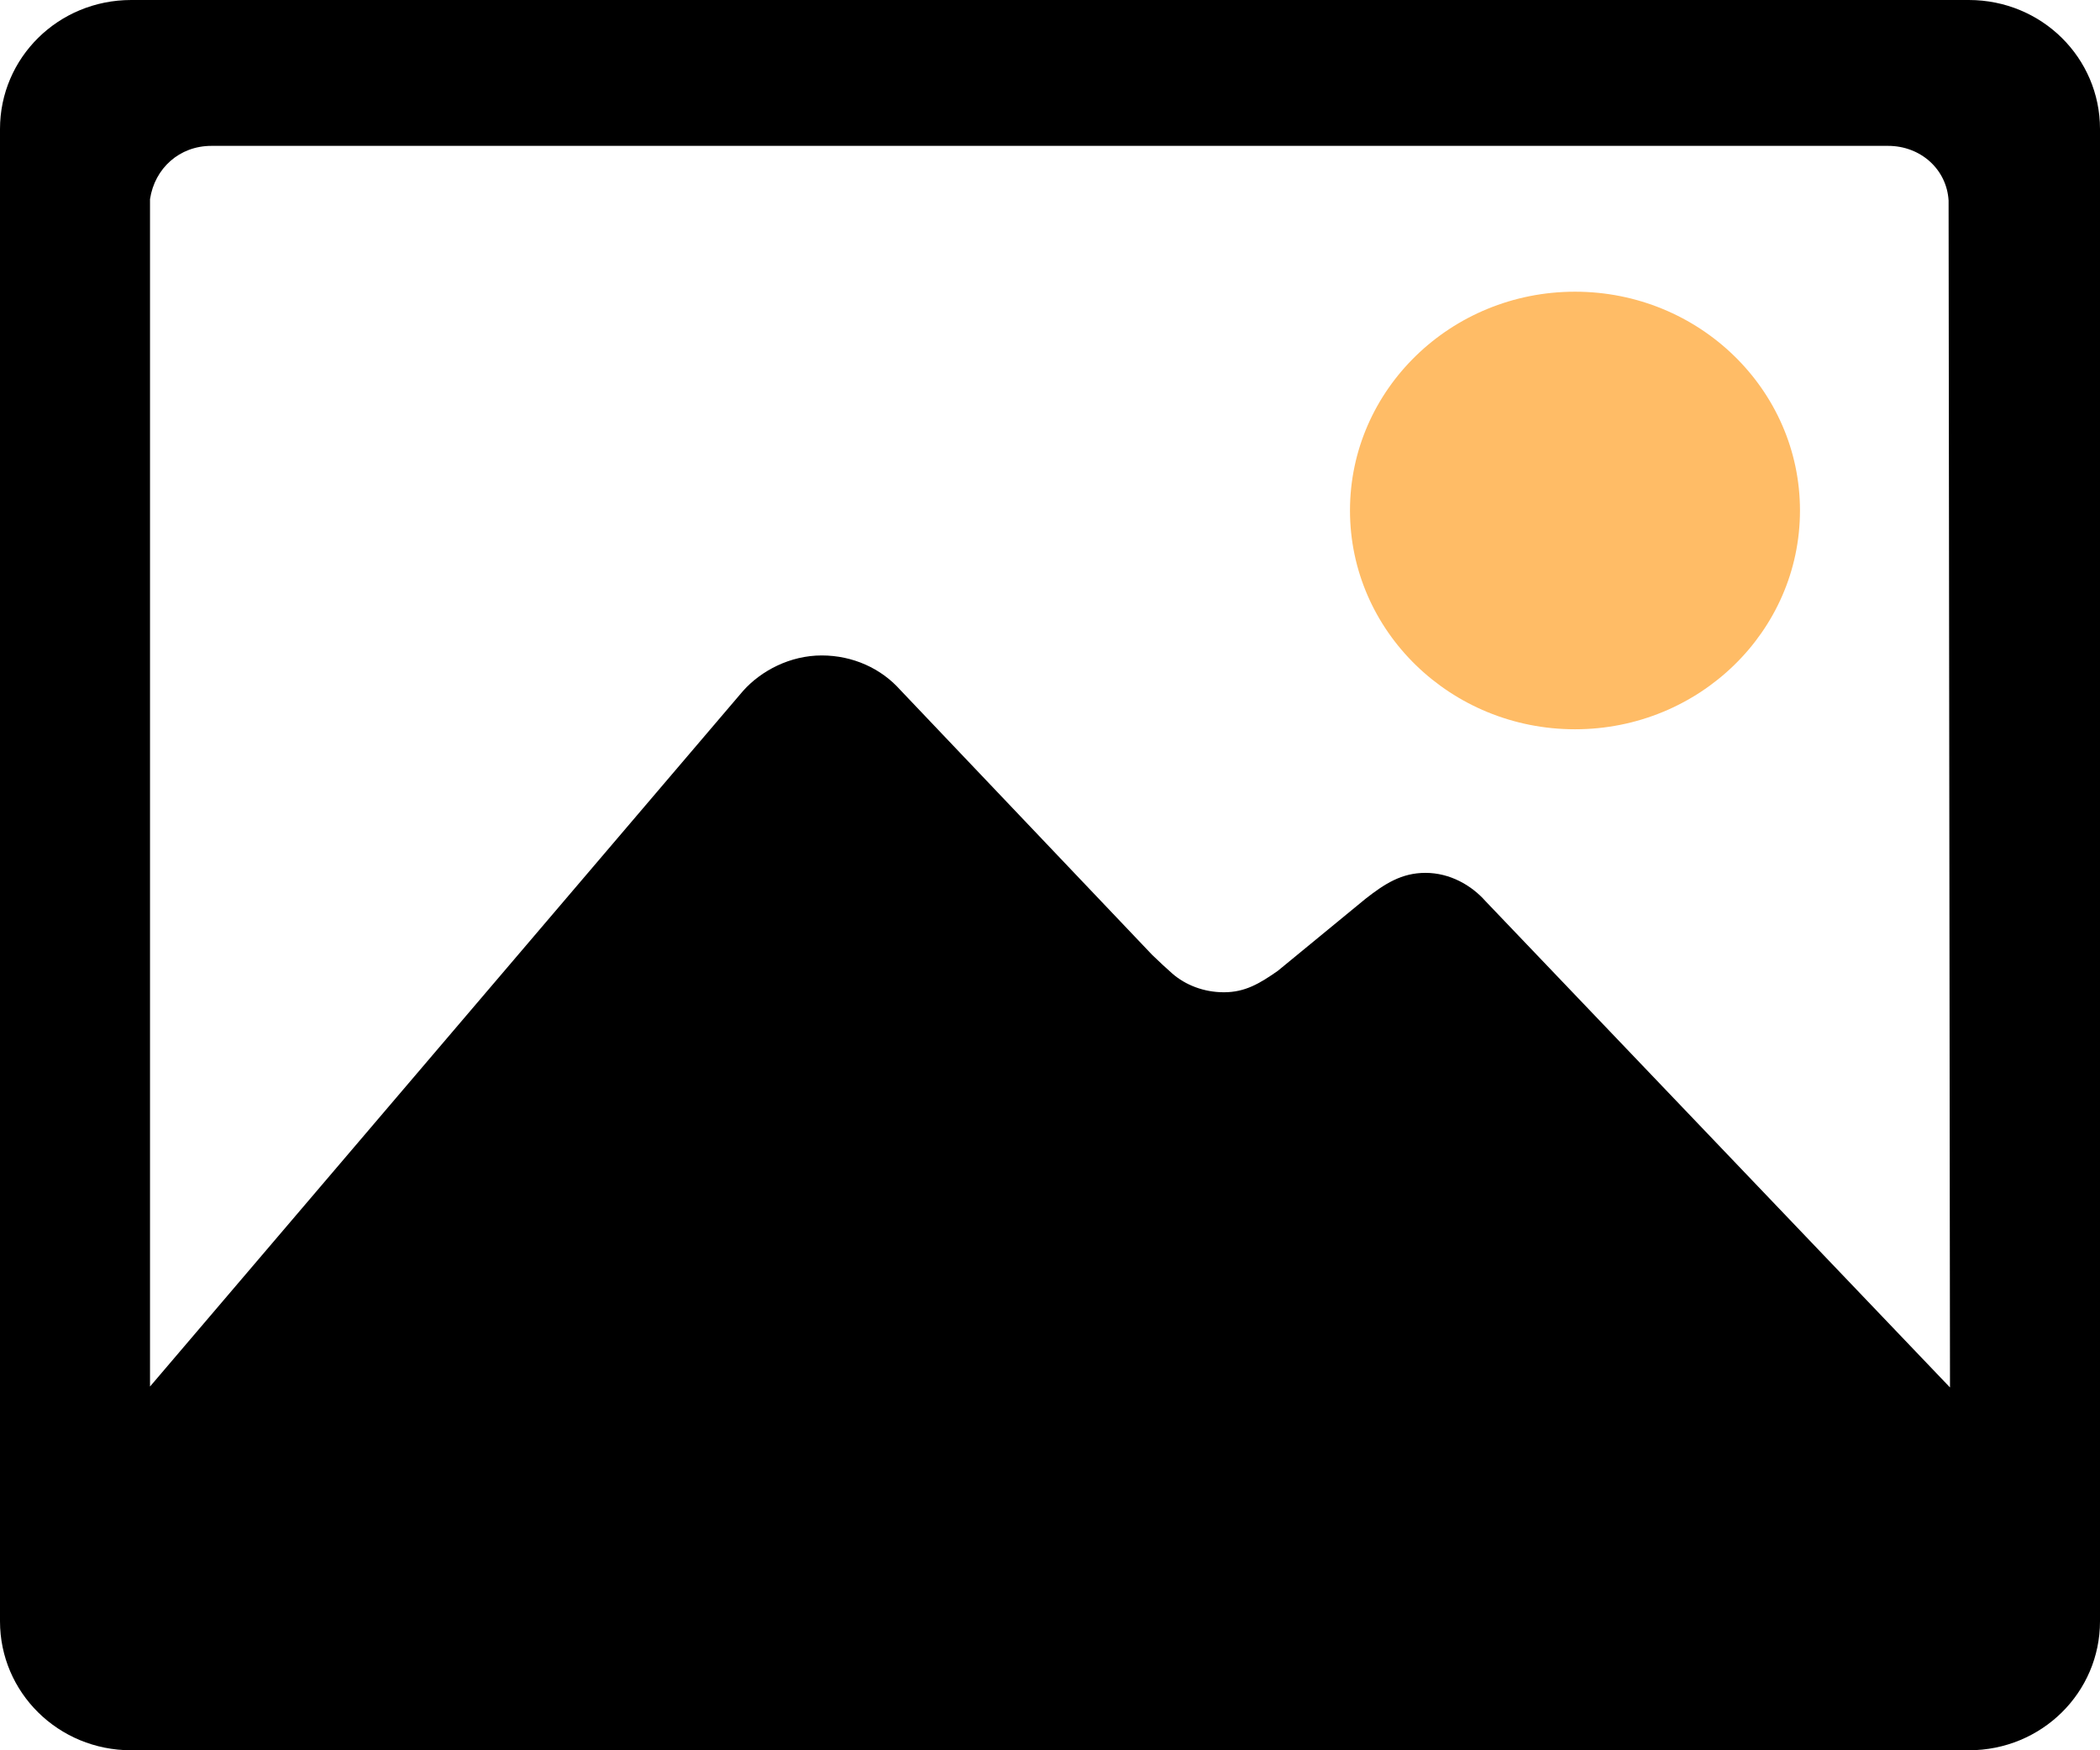
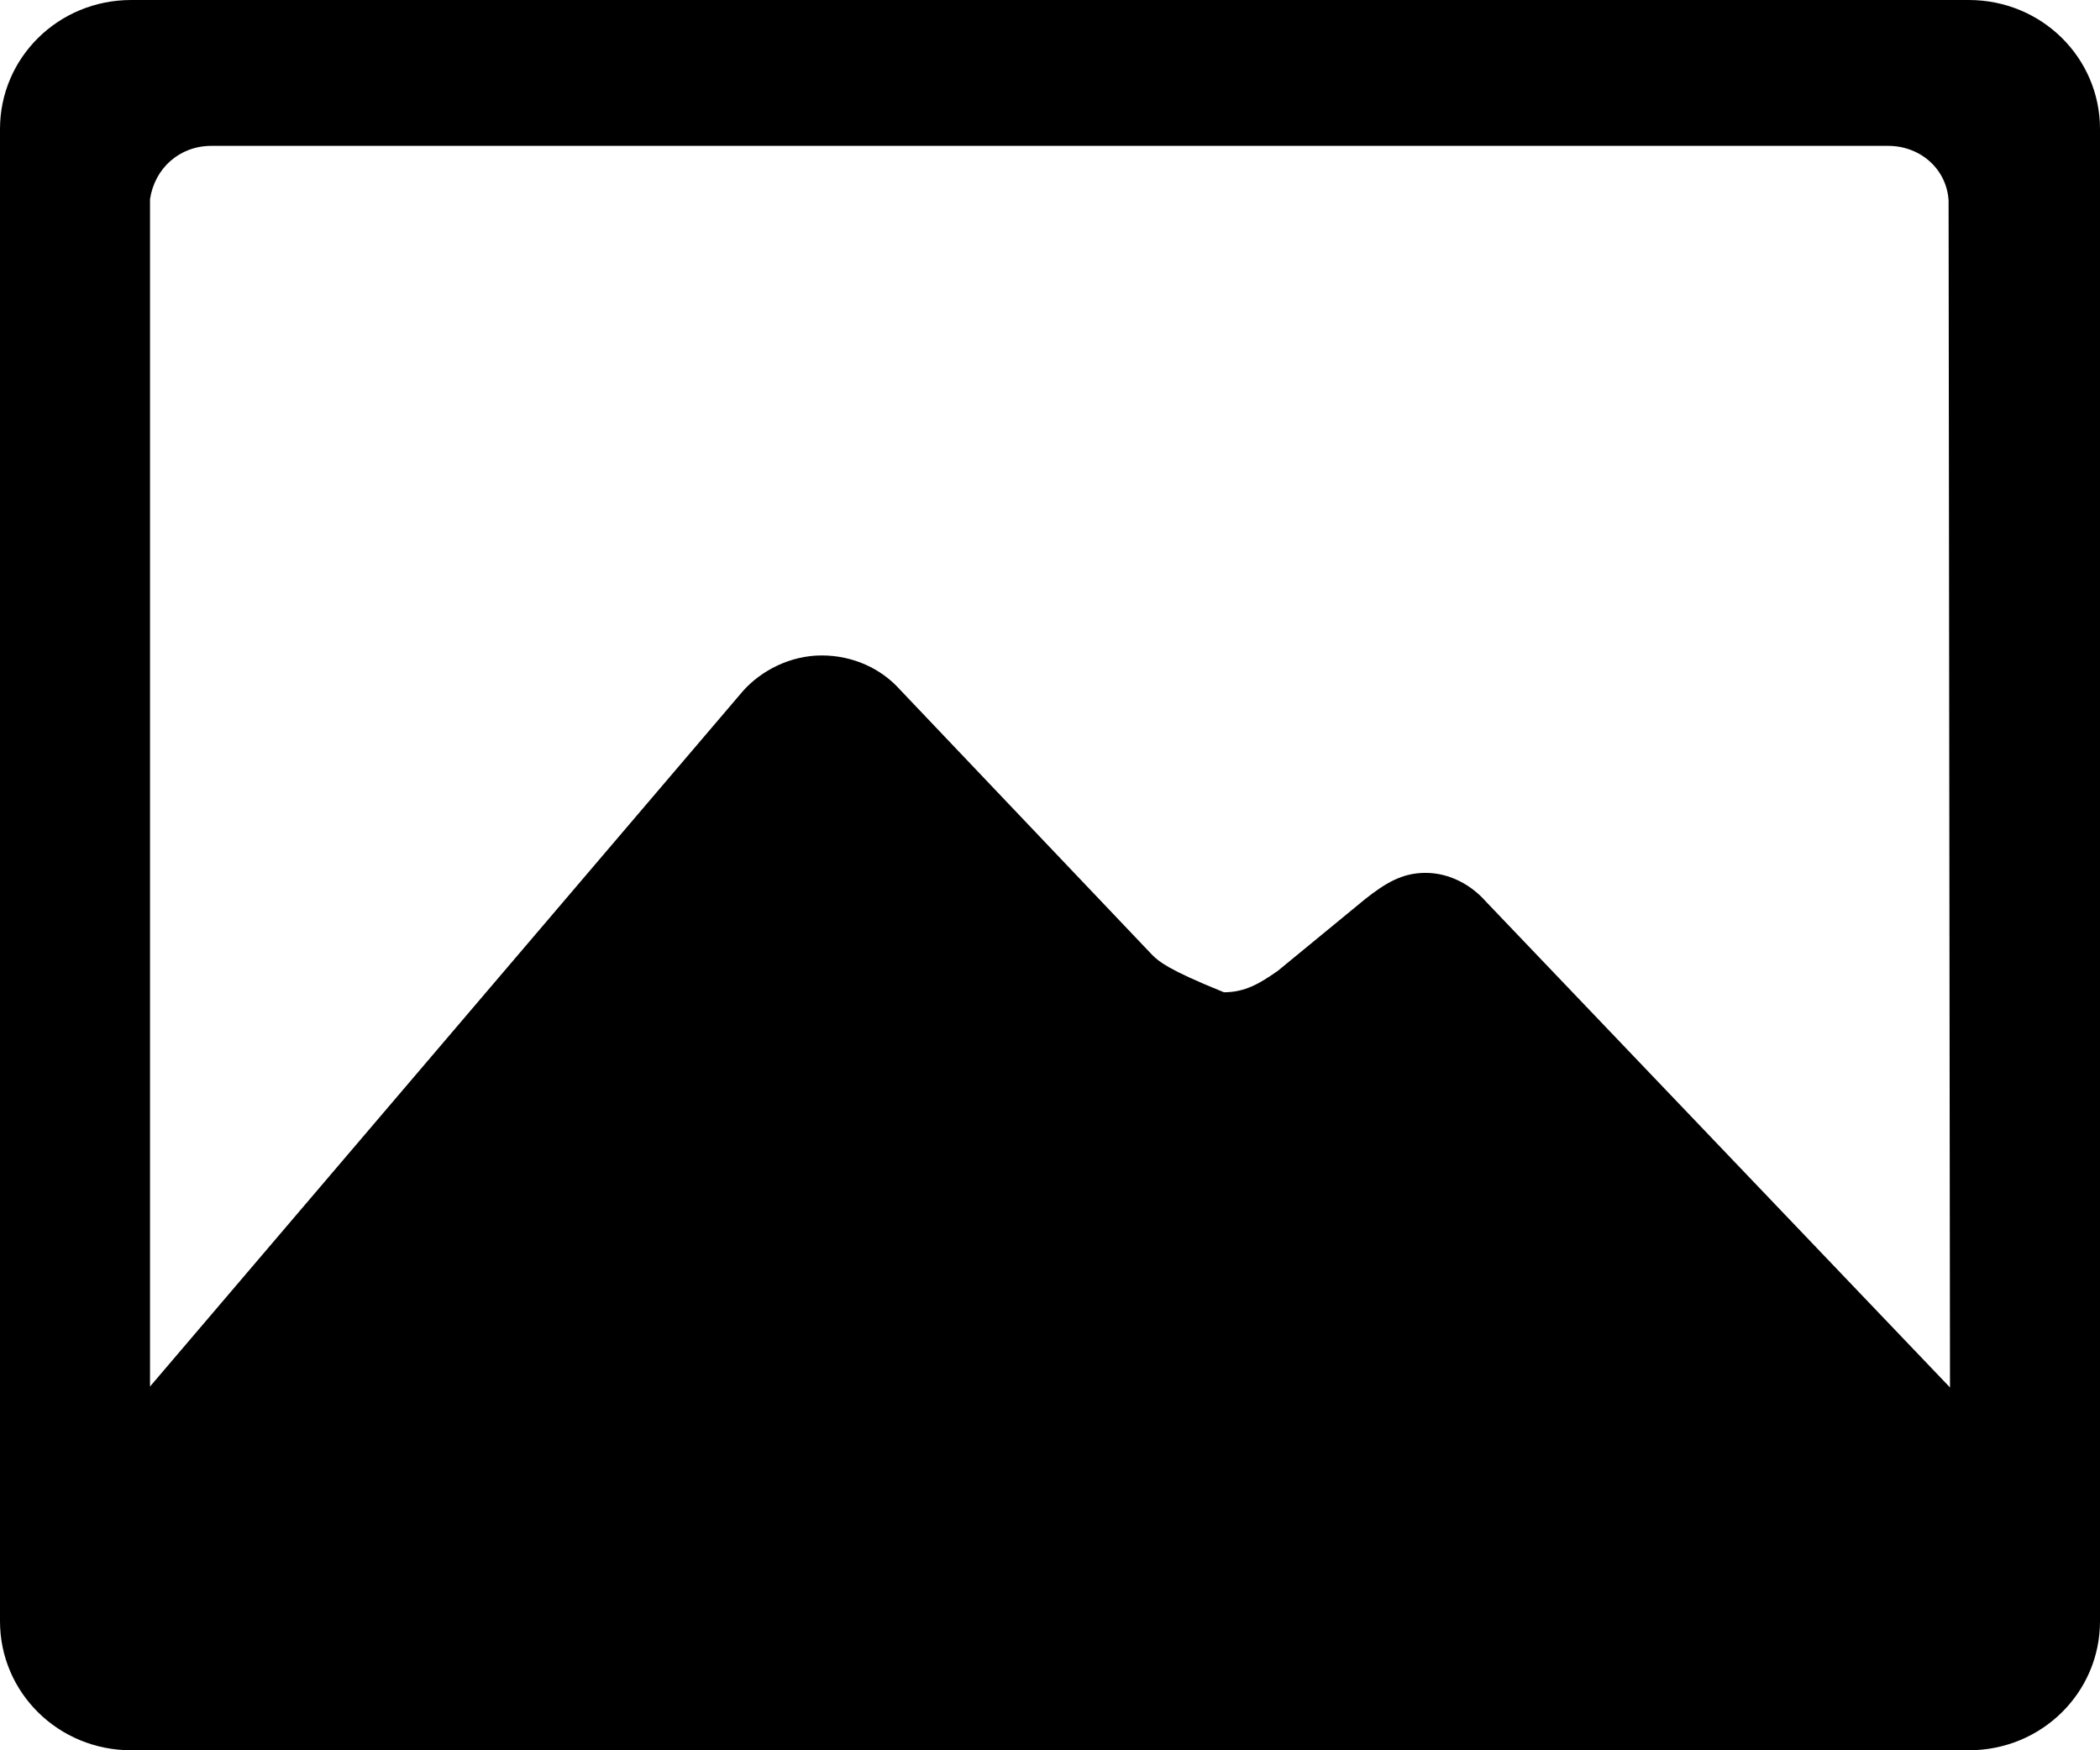
<svg xmlns="http://www.w3.org/2000/svg" width="60" height="50" viewBox="0 0 60 50" fill="none">
-   <path d="M45 20.833C48.549 20.833 51.428 18.034 51.428 14.583C51.428 11.133 48.549 8.333 45 8.333C41.451 8.333 38.571 11.133 38.571 14.583C38.571 18.034 41.451 20.833 45 20.833Z" fill="#FFBC66" />
-   <path d="M56.25 0H3.75C1.661 0 0 1.654 0 3.685V46.315C0 48.346 1.661 50 3.75 50H56.25C58.339 50 60 48.346 60 46.315V3.685C60 1.654 58.339 0 56.25 0ZM42.442 25.742C42.04 25.287 41.424 24.935 40.728 24.935C40.045 24.935 39.562 25.247 39.013 25.677L36.509 27.734C35.987 28.099 35.571 28.346 34.969 28.346C34.393 28.346 33.87 28.138 33.495 27.812C33.362 27.695 33.12 27.474 32.92 27.279L25.714 19.701C25.179 19.102 24.375 18.724 23.478 18.724C22.58 18.724 21.75 19.154 21.228 19.74L4.286 39.609V5.69C4.42 4.805 5.129 4.167 6.04 4.167H53.946C54.87 4.167 55.62 4.831 55.674 5.729L55.714 39.635L42.442 25.742Z" fill="black" />
+   <path d="M56.25 0H3.75C1.661 0 0 1.654 0 3.685V46.315C0 48.346 1.661 50 3.75 50H56.25C58.339 50 60 48.346 60 46.315V3.685C60 1.654 58.339 0 56.25 0ZM42.442 25.742C42.04 25.287 41.424 24.935 40.728 24.935C40.045 24.935 39.562 25.247 39.013 25.677L36.509 27.734C35.987 28.099 35.571 28.346 34.969 28.346C33.362 27.695 33.12 27.474 32.92 27.279L25.714 19.701C25.179 19.102 24.375 18.724 23.478 18.724C22.58 18.724 21.75 19.154 21.228 19.74L4.286 39.609V5.69C4.42 4.805 5.129 4.167 6.04 4.167H53.946C54.87 4.167 55.62 4.831 55.674 5.729L55.714 39.635L42.442 25.742Z" fill="black" />
</svg>